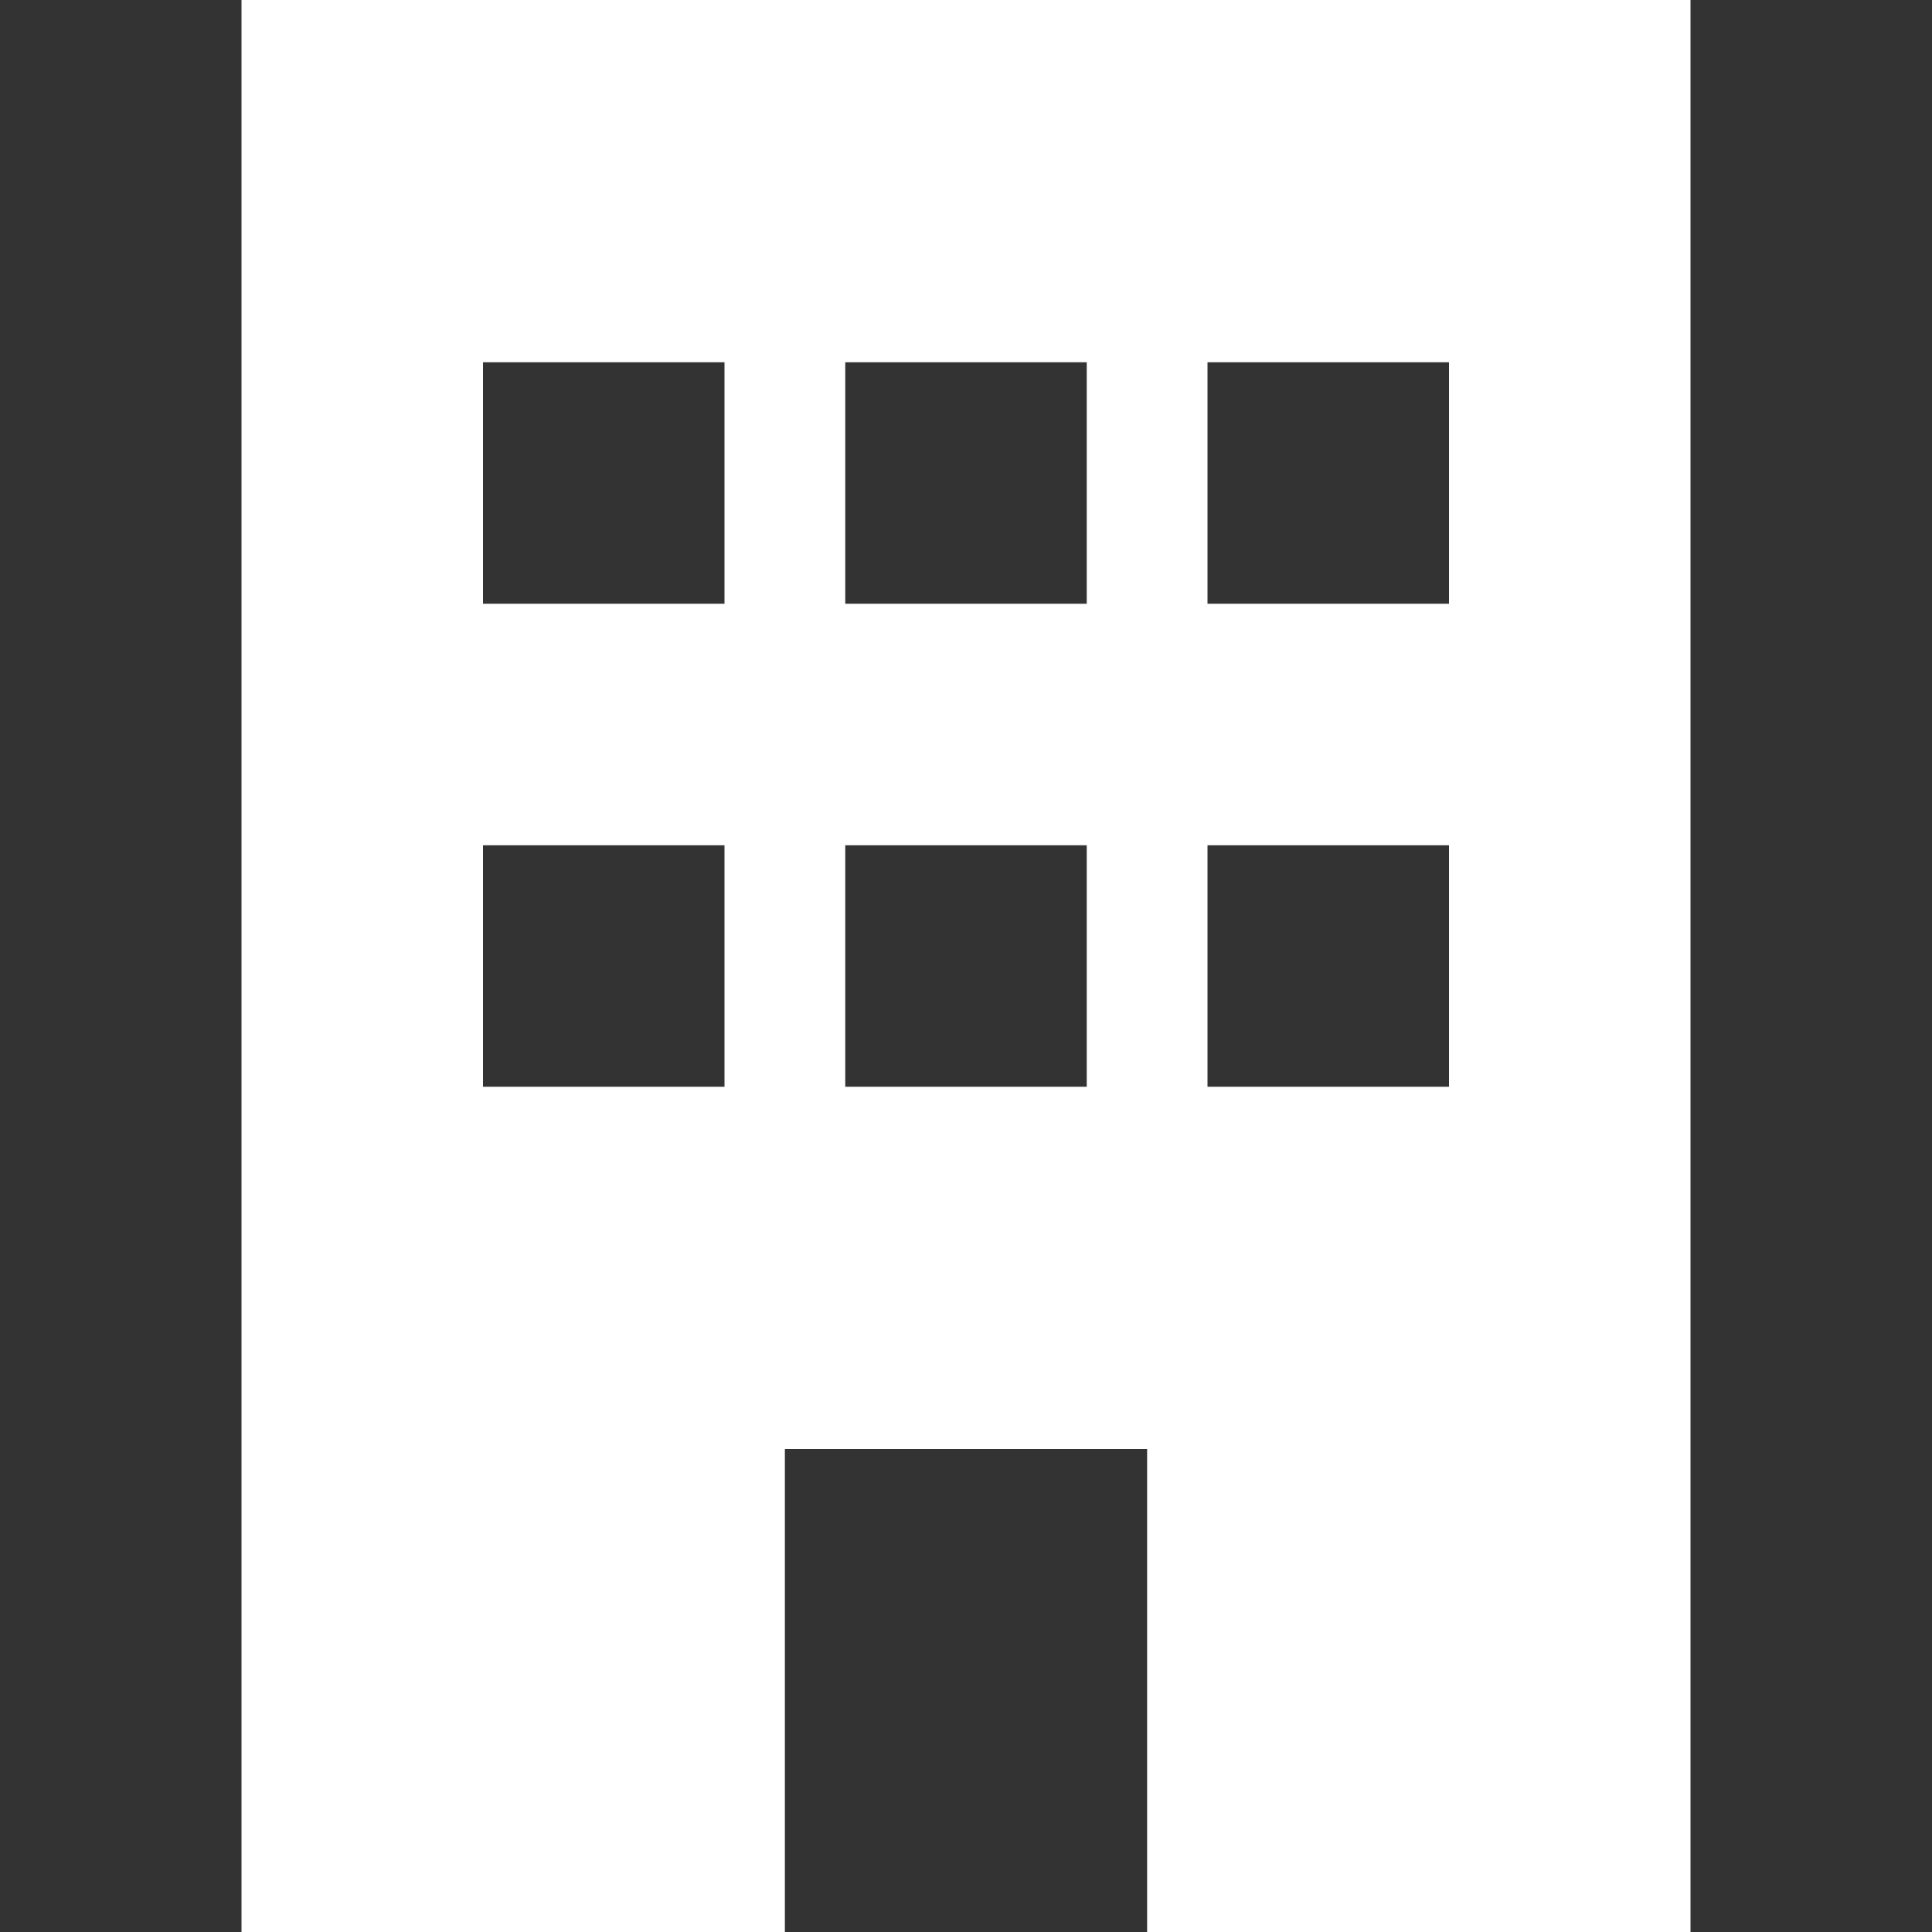
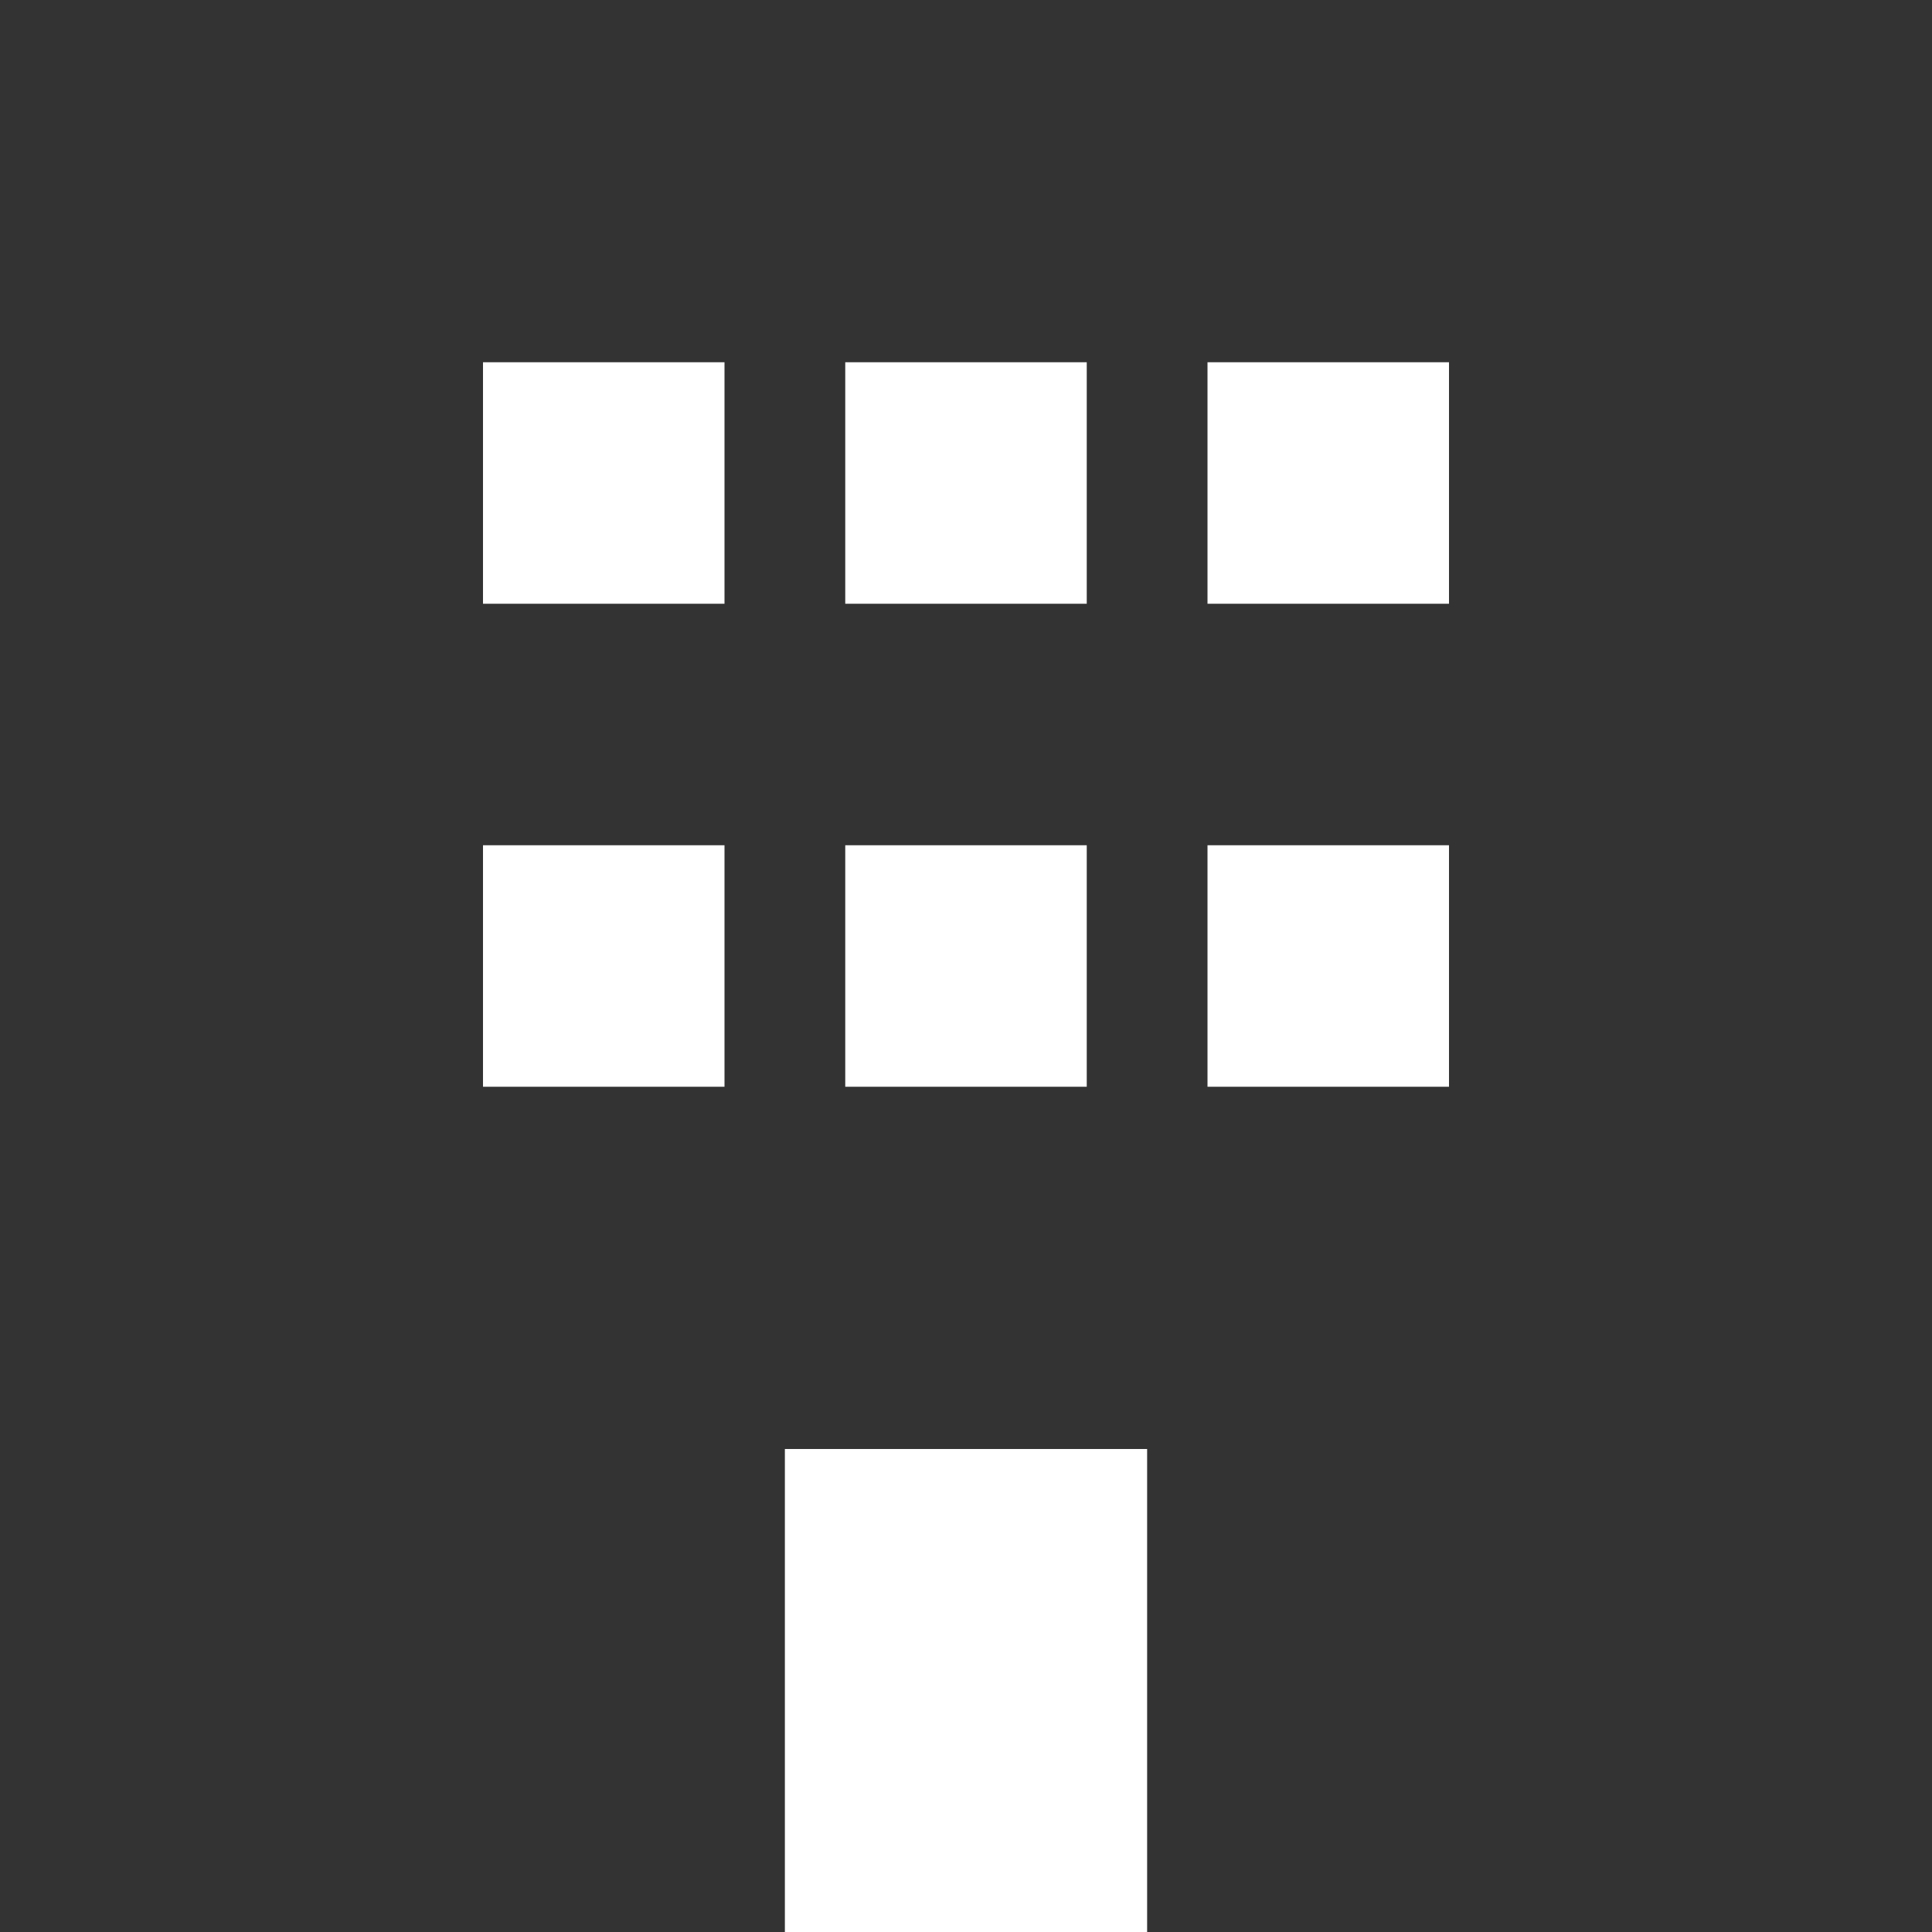
<svg xmlns="http://www.w3.org/2000/svg" fill="none" viewBox="0 0 24 24" height="24" width="24">
  <rect x="0" y="0" width="24" height="24" fill="#333333" stroke="none" />
-   <path fill="white" d="M21 0V24H14.25V18H9.75V24H3V0H21ZM6 10.5V13.5H9V10.5H6ZM13.5 10.5H10.5V13.5H13.5V10.5ZM15 10.5V13.5H18V10.5H15ZM9 4.5H6V7.5H9V4.5ZM10.5 4.5V7.5H13.5V4.5H10.5ZM18 4.5H15V7.5H18V4.5Z" />
+   <path fill="white" d="M21 0V24H14.25V18H9.75V24H3H21ZM6 10.5V13.5H9V10.5H6ZM13.5 10.5H10.5V13.5H13.5V10.5ZM15 10.5V13.5H18V10.5H15ZM9 4.5H6V7.5H9V4.5ZM10.5 4.5V7.5H13.5V4.5H10.5ZM18 4.5H15V7.5H18V4.5Z" />
</svg>